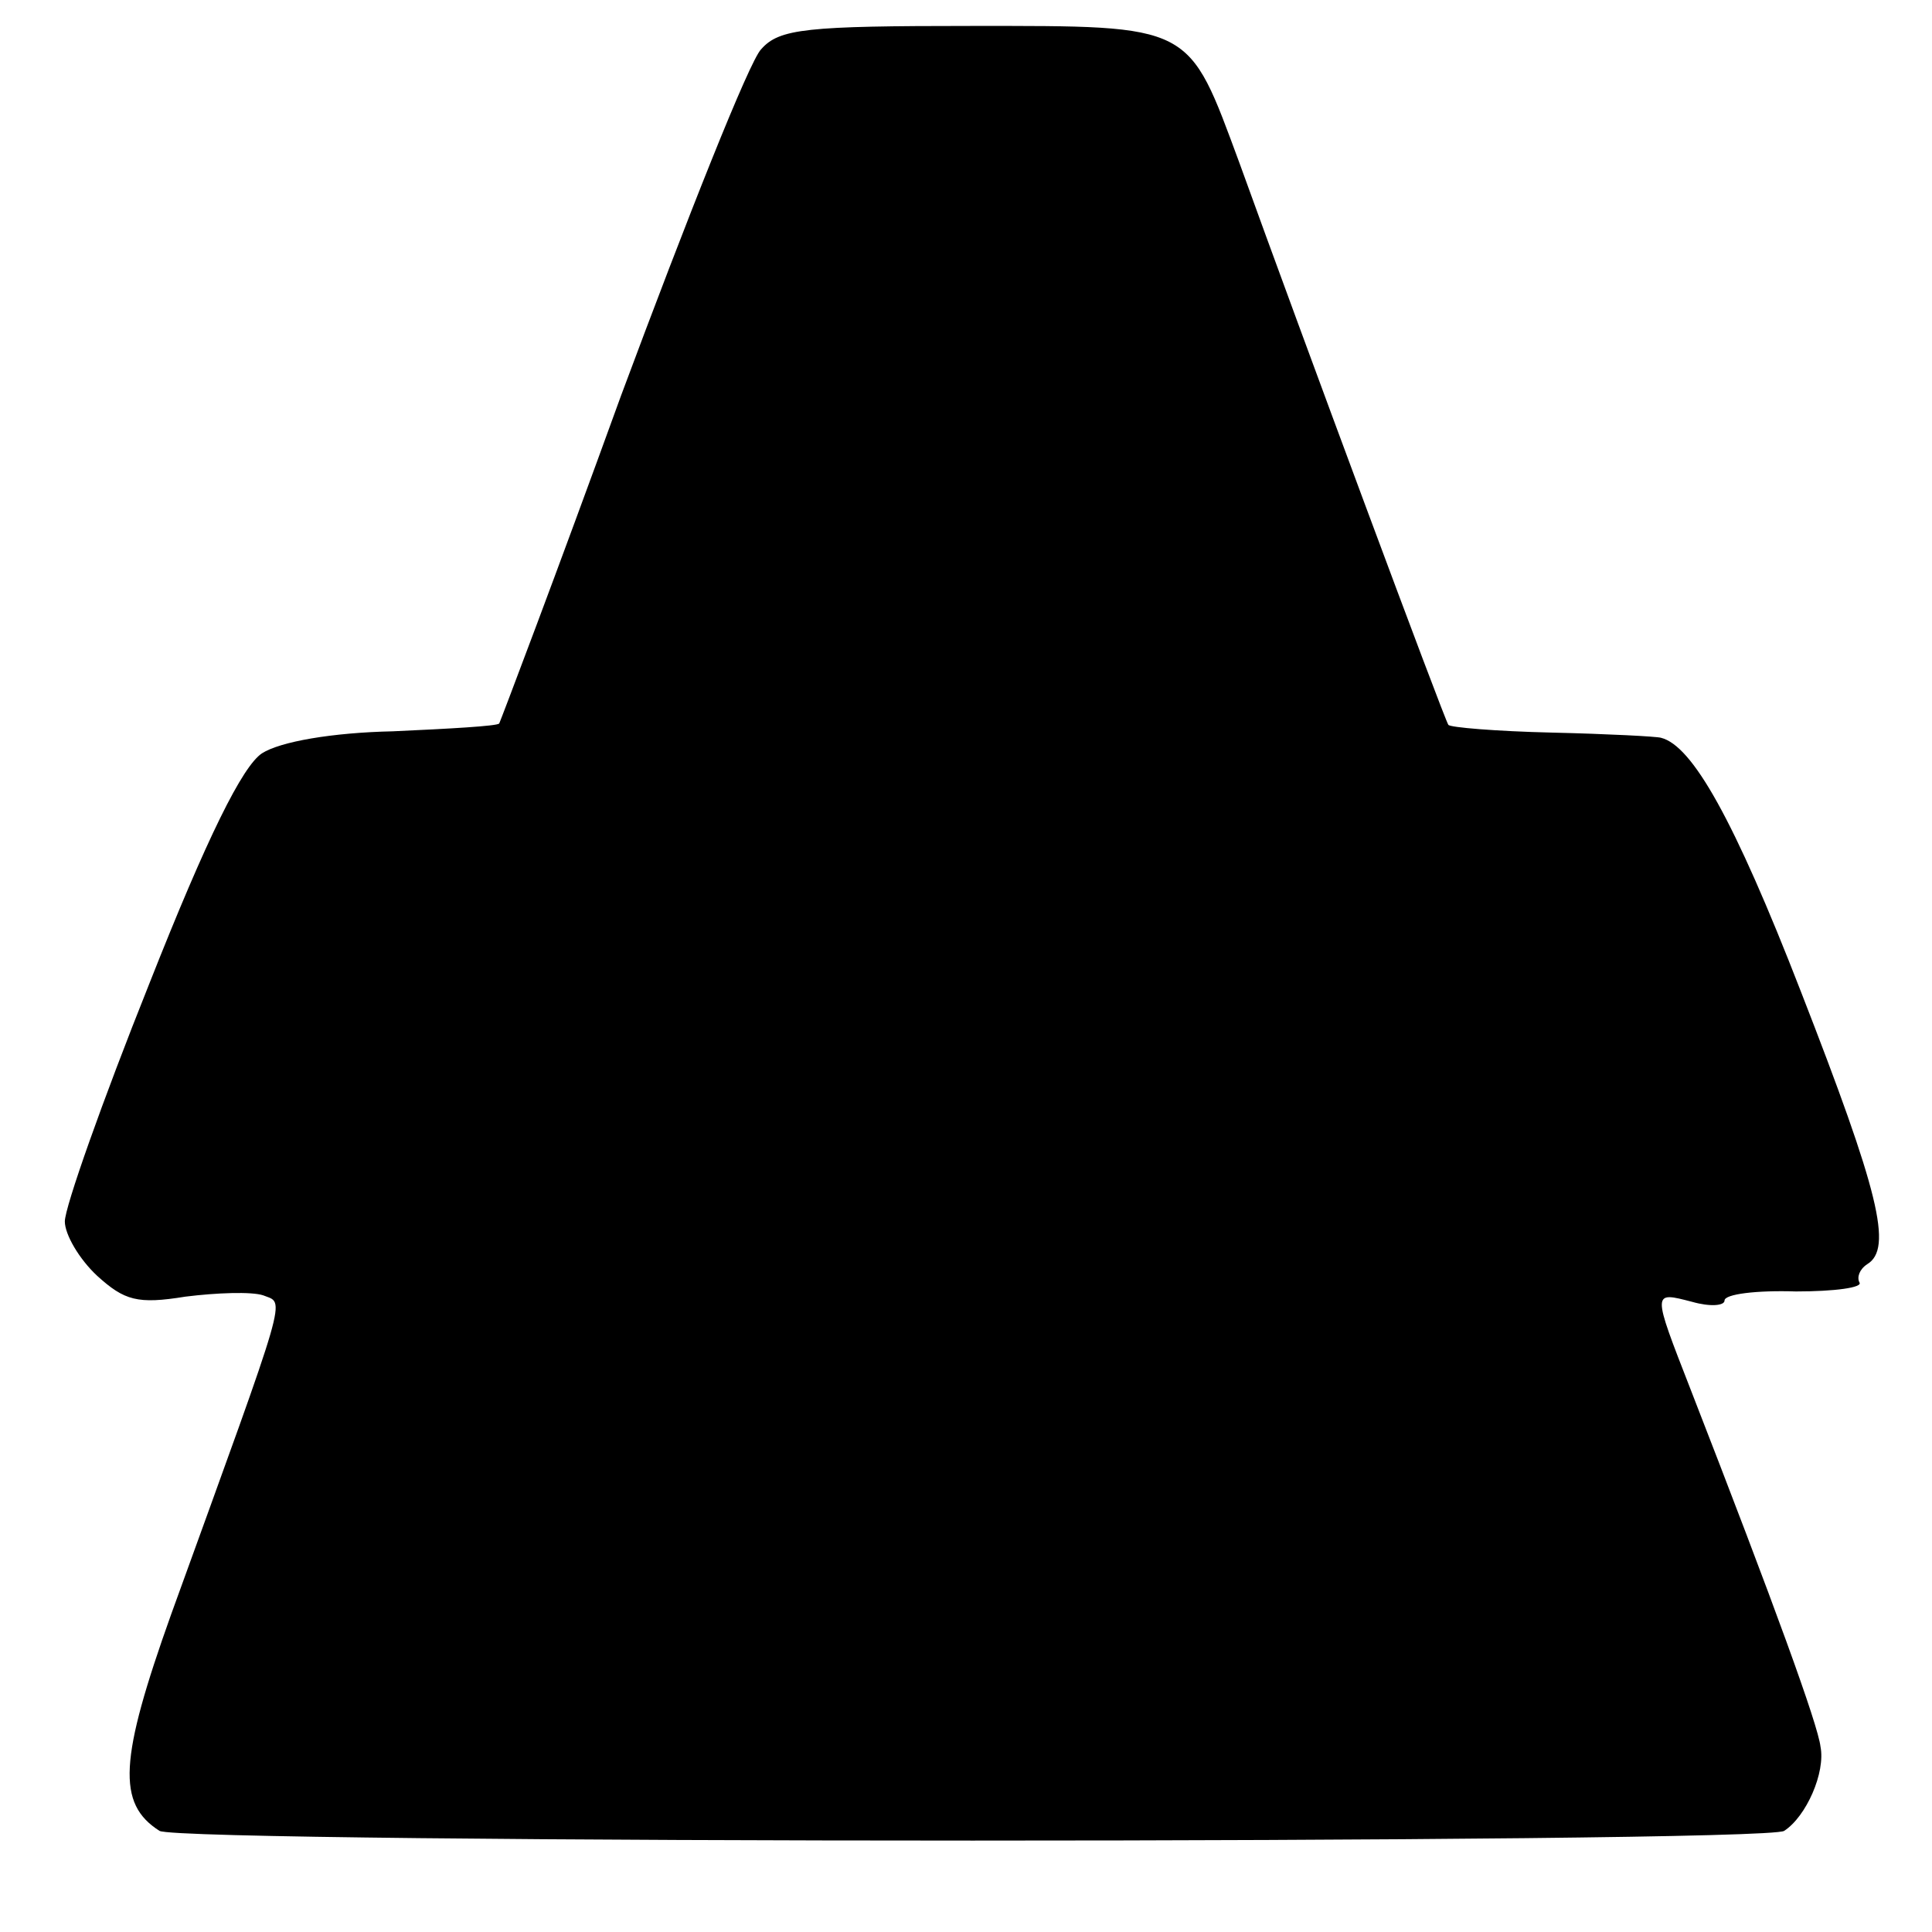
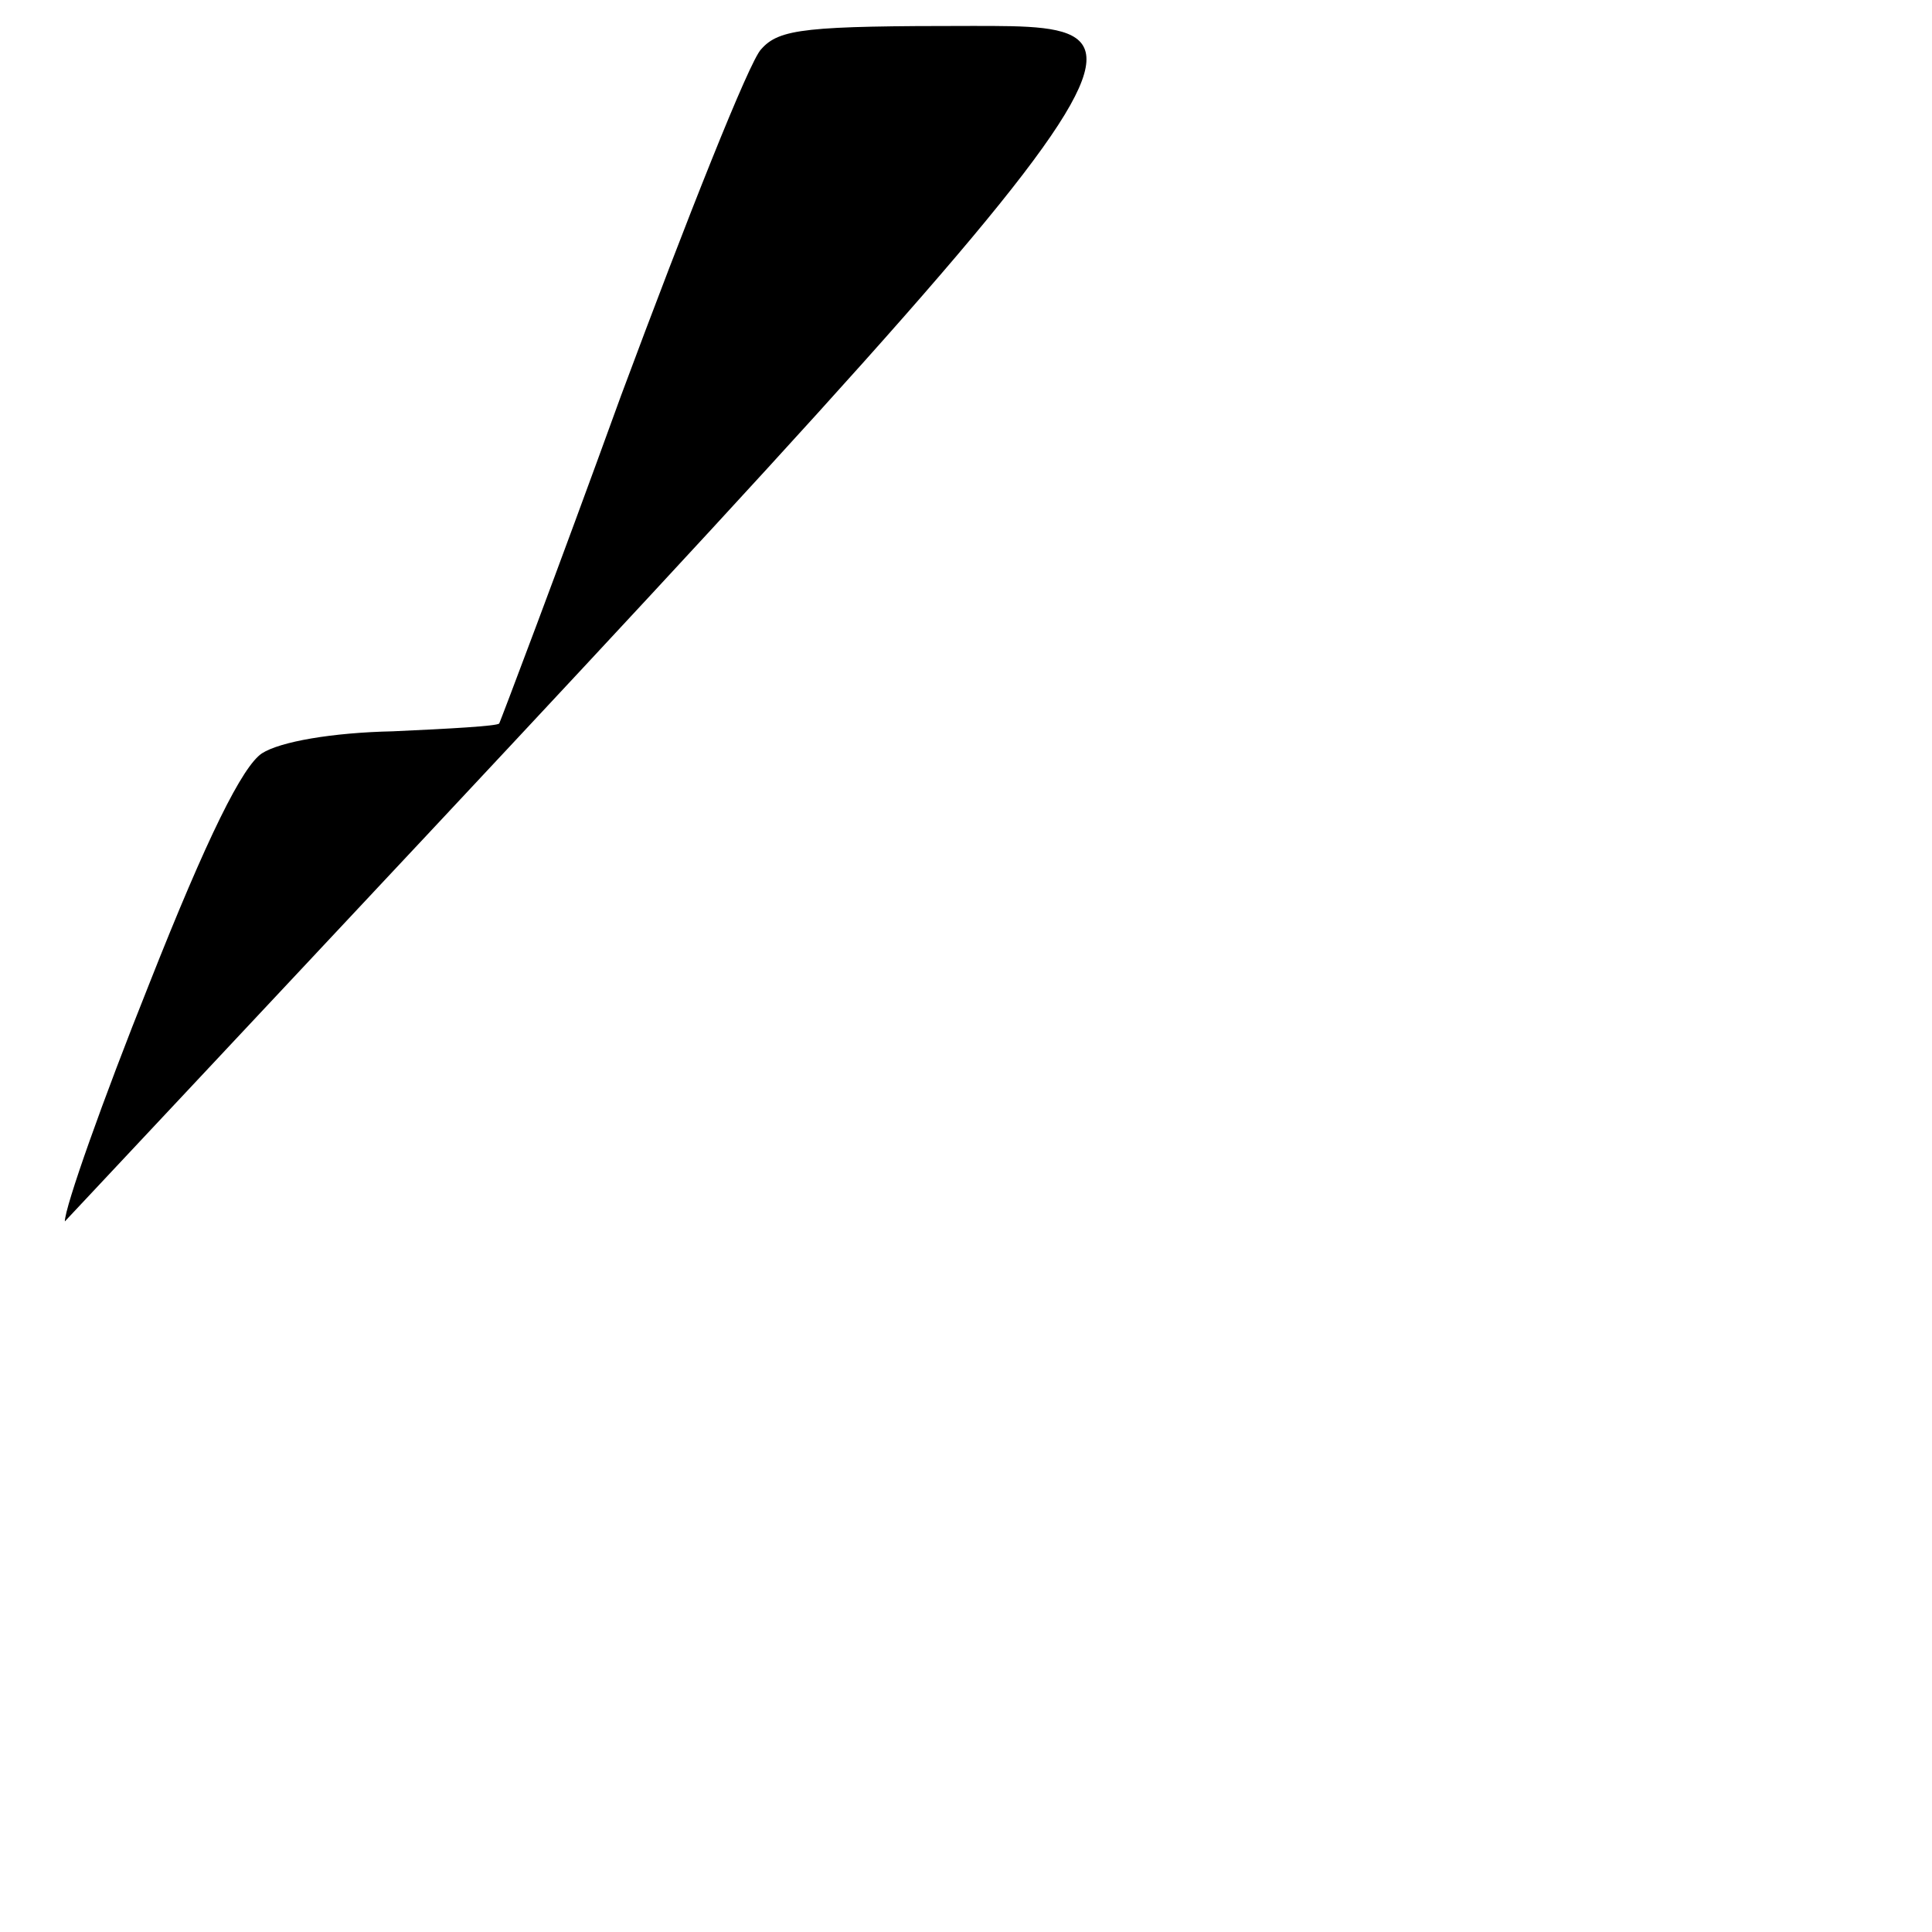
<svg xmlns="http://www.w3.org/2000/svg" version="1" width="198.667" height="198.667" viewBox="0 0 149 149">
-   <path d="M58.7 3.8c-.9.9-5.7 13-10.8 26.7-5 13.8-9.3 25.1-9.4 25.3-.2.2-3.8.4-8.2.6-4.7.1-8.7.8-10.1 1.7-1.5 1-4.2 6.4-8.7 17.8C7.9 84.9 5 93.1 5 94.2c0 1 1.1 2.9 2.5 4.2 2.1 1.9 3.1 2.2 6.8 1.6 2.4-.3 5.1-.4 6-.1 1.7.7 2.1-.8-7.1 24.6-4 11.2-4.2 14.6-.9 16.7 1.6 1 123.9 1 125.3 0 1.7-1.1 3.2-4.5 2.8-6.5-.2-1.7-3.5-10.8-10-27.5-3-7.7-3-7.6.1-6.8 1.4.4 2.5.3 2.5-.1 0-.5 2.5-.8 5.5-.7 3 0 5.2-.3 4.9-.7-.2-.4 0-1 .6-1.4 2-1.2.9-5.6-5.1-21-5.2-13.4-8.4-19-10.8-19.6-.3-.1-4.1-.3-8.4-.4-4.3-.1-7.9-.4-8-.6-.3-.4-11.3-30-16.1-43.3C91.6 1.8 92.1 2 75 2c-12.8 0-14.9.2-16.3 1.8z" />
+   <path d="M58.7 3.8c-.9.9-5.7 13-10.8 26.7-5 13.8-9.3 25.1-9.4 25.3-.2.2-3.8.4-8.2.6-4.7.1-8.7.8-10.1 1.7-1.5 1-4.2 6.4-8.7 17.8C7.9 84.9 5 93.1 5 94.2C91.6 1.8 92.1 2 75 2c-12.8 0-14.9.2-16.3 1.8z" />
</svg>